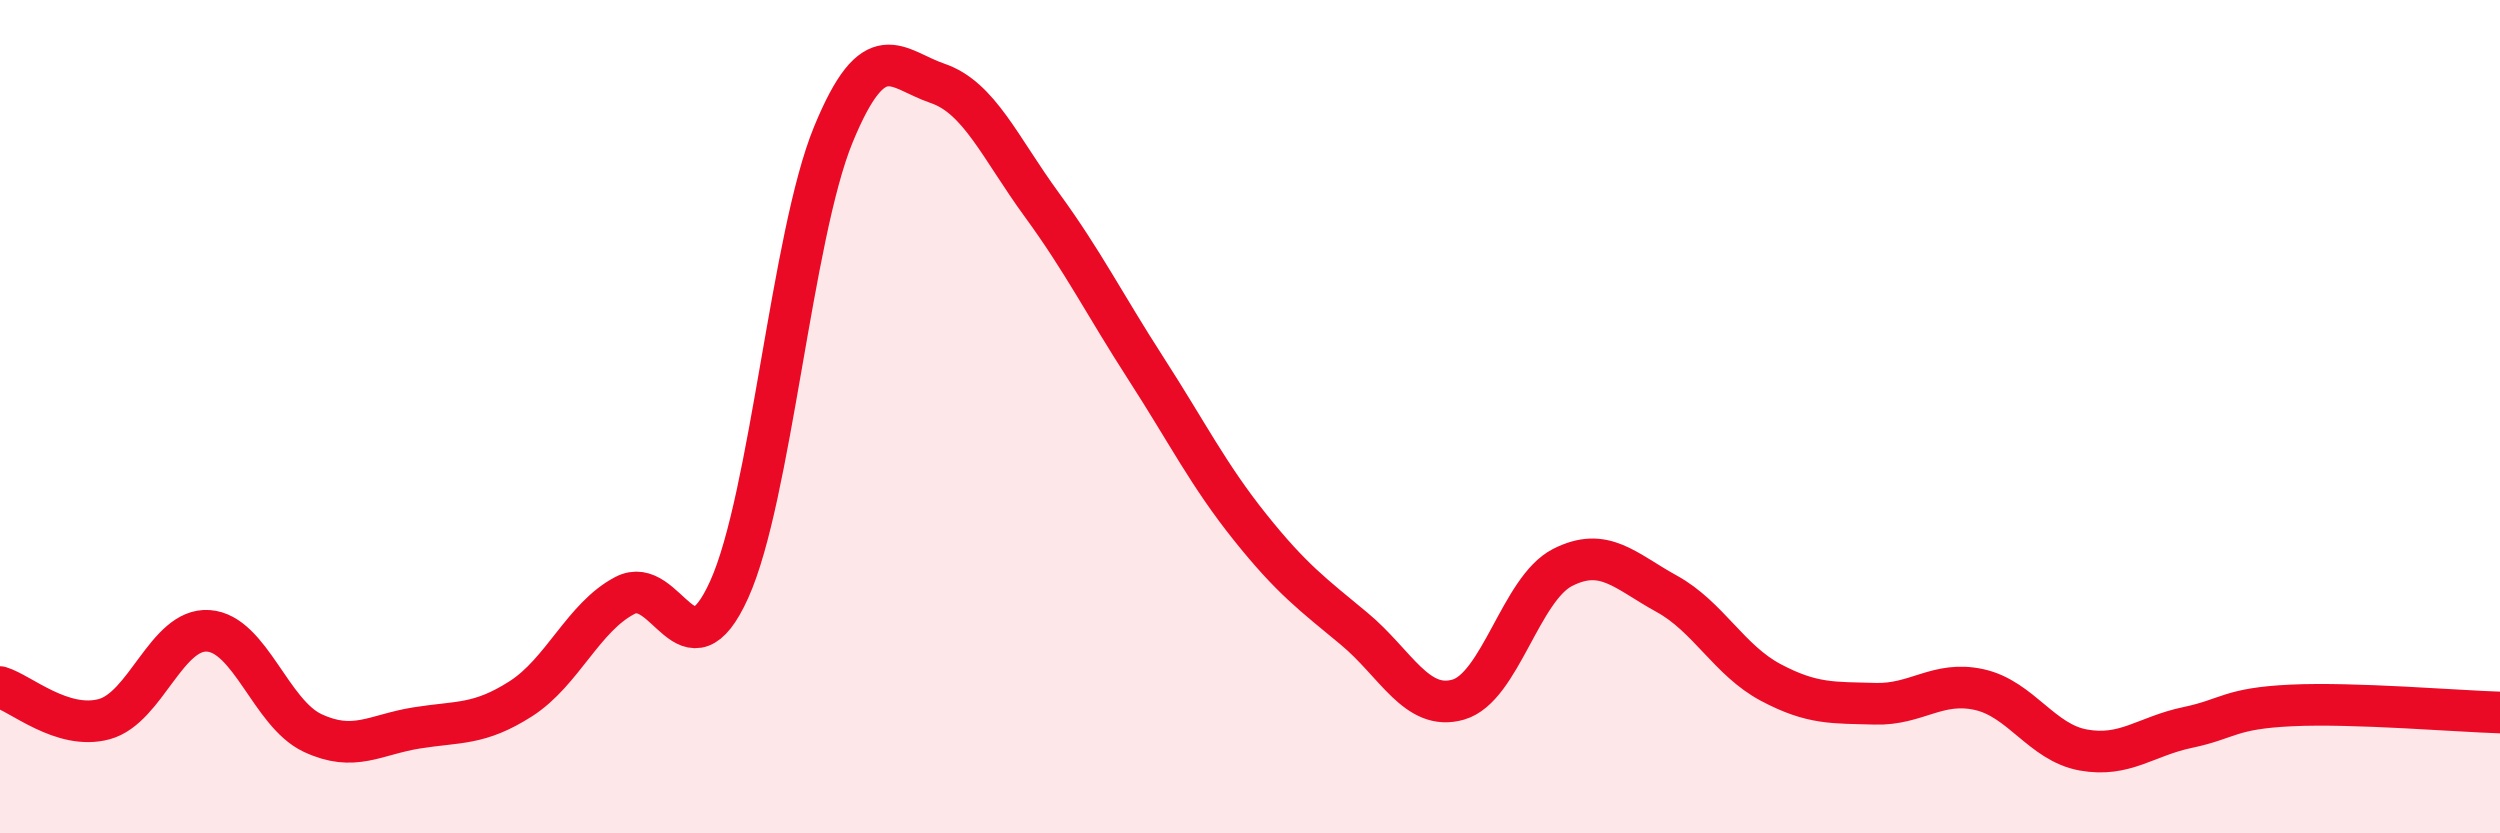
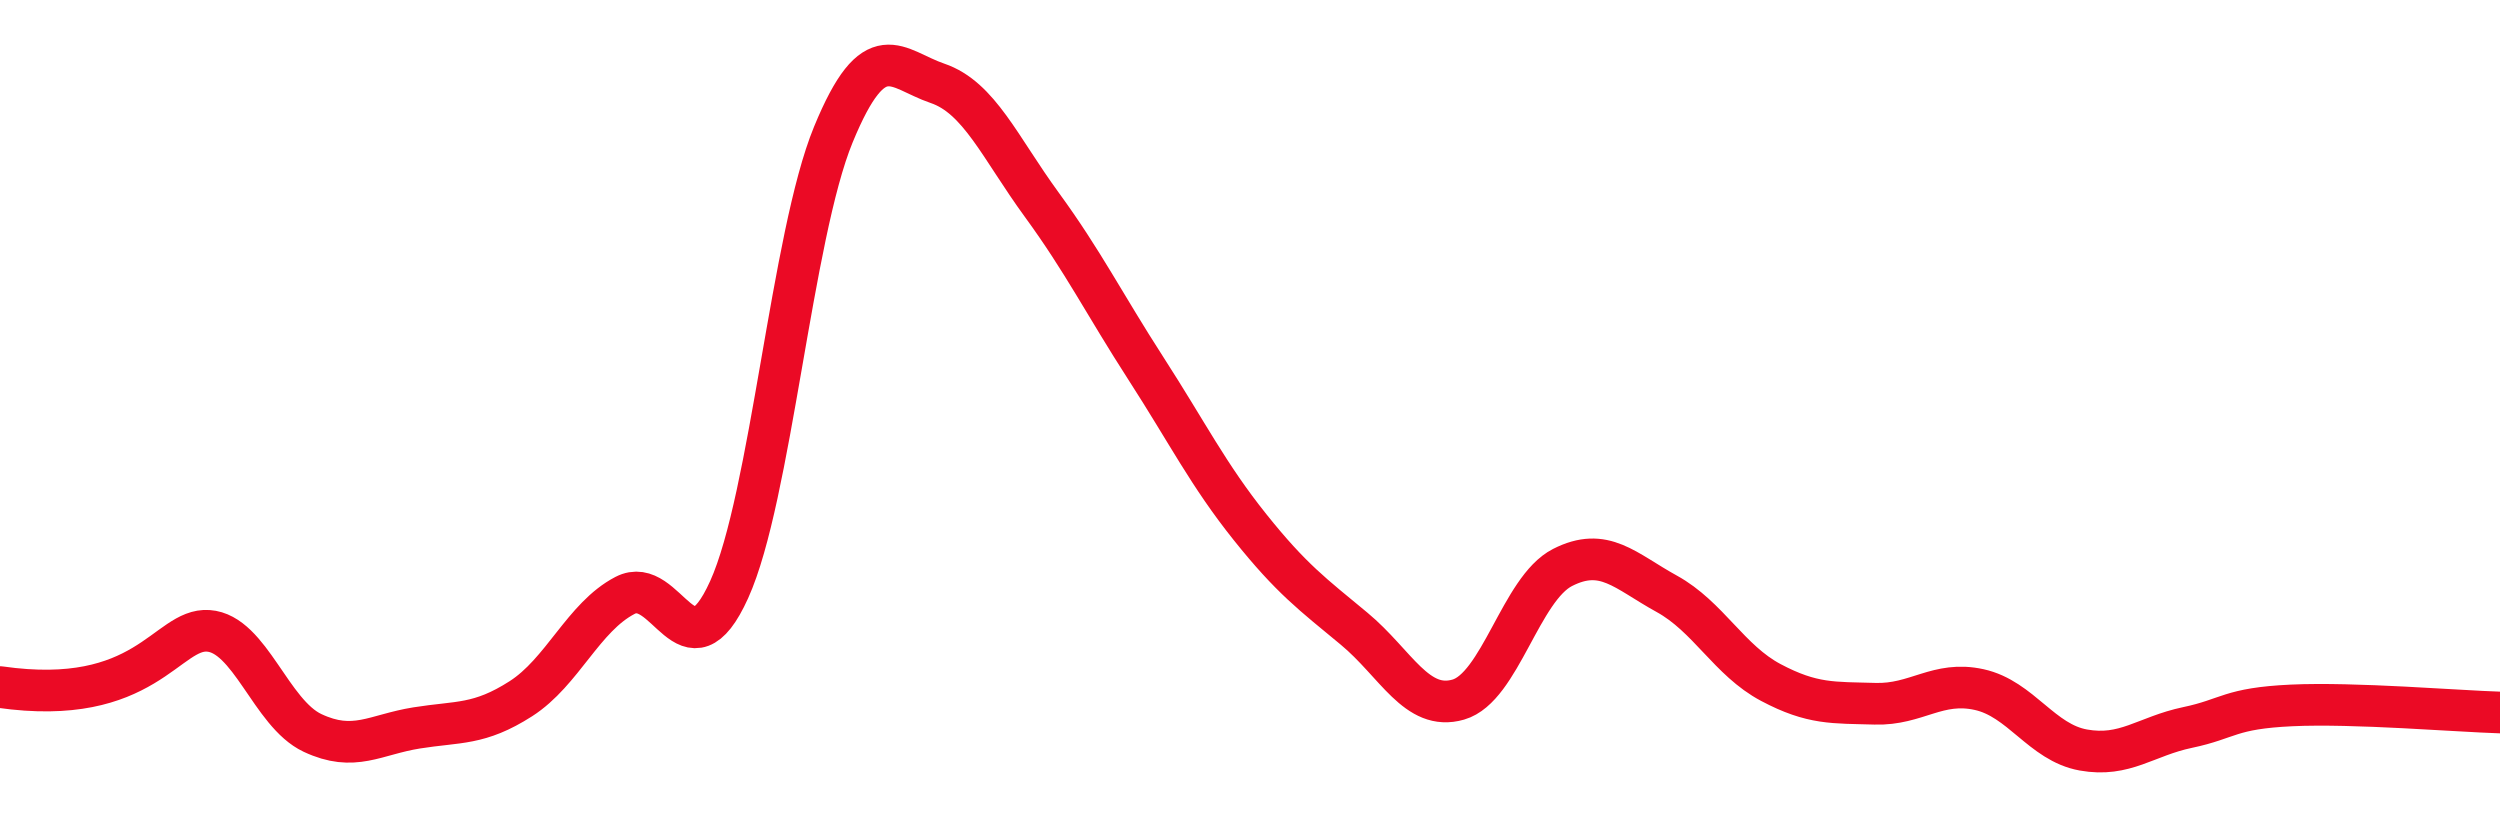
<svg xmlns="http://www.w3.org/2000/svg" width="60" height="20" viewBox="0 0 60 20">
-   <path d="M 0,16.49 C 0.5,16.64 1.5,17.53 2.5,17.26 C 3.5,16.99 4,15.07 5,15.14 C 6,15.21 6.5,17.12 7.5,17.59 C 8.5,18.06 9,17.63 10,17.47 C 11,17.31 11.5,17.41 12.5,16.77 C 13.5,16.13 14,14.81 15,14.29 C 16,13.77 16.5,16.36 17.5,14.15 C 18.5,11.94 19,5.66 20,3.23 C 21,0.8 21.5,1.66 22.5,2 C 23.5,2.34 24,3.54 25,4.91 C 26,6.28 26.5,7.29 27.5,8.84 C 28.5,10.39 29,11.4 30,12.65 C 31,13.9 31.5,14.26 32.5,15.09 C 33.5,15.92 34,17.08 35,16.79 C 36,16.5 36.5,14.13 37.5,13.62 C 38.5,13.11 39,13.7 40,14.25 C 41,14.8 41.5,15.85 42.5,16.38 C 43.5,16.91 44,16.86 45,16.89 C 46,16.92 46.5,16.33 47.5,16.55 C 48.5,16.77 49,17.82 50,18 C 51,18.18 51.5,17.67 52.5,17.46 C 53.5,17.25 53.5,17 55,16.93 C 56.5,16.86 59,17.07 60,17.1L60 20L0 20Z" fill="#EB0A25" opacity="0.1" stroke-linecap="round" stroke-linejoin="round" />
-   <path d="M 0,16.49 C 0.5,16.64 1.5,17.53 2.5,17.26 C 3.5,16.99 4,15.07 5,15.14 C 6,15.21 6.5,17.12 7.5,17.59 C 8.5,18.06 9,17.63 10,17.47 C 11,17.31 11.5,17.41 12.5,16.77 C 13.5,16.13 14,14.81 15,14.29 C 16,13.77 16.5,16.36 17.5,14.15 C 18.5,11.94 19,5.66 20,3.23 C 21,0.8 21.5,1.66 22.5,2 C 23.5,2.34 24,3.54 25,4.91 C 26,6.28 26.5,7.29 27.5,8.84 C 28.5,10.39 29,11.4 30,12.65 C 31,13.9 31.5,14.26 32.5,15.09 C 33.5,15.92 34,17.08 35,16.79 C 36,16.5 36.5,14.13 37.5,13.62 C 38.5,13.11 39,13.7 40,14.25 C 41,14.8 41.5,15.85 42.5,16.38 C 43.5,16.91 44,16.86 45,16.89 C 46,16.92 46.5,16.33 47.5,16.55 C 48.5,16.77 49,17.82 50,18 C 51,18.18 51.5,17.67 52.5,17.46 C 53.5,17.25 53.5,17 55,16.93 C 56.5,16.86 59,17.07 60,17.1" stroke="#EB0A25" stroke-width="1" fill="none" stroke-linecap="round" stroke-linejoin="round" />
+   <path d="M 0,16.49 C 3.5,16.99 4,15.07 5,15.14 C 6,15.21 6.5,17.12 7.5,17.59 C 8.5,18.06 9,17.63 10,17.47 C 11,17.31 11.5,17.41 12.5,16.77 C 13.5,16.13 14,14.81 15,14.29 C 16,13.77 16.5,16.36 17.5,14.15 C 18.5,11.94 19,5.66 20,3.23 C 21,0.8 21.5,1.66 22.5,2 C 23.5,2.34 24,3.54 25,4.91 C 26,6.28 26.5,7.29 27.5,8.84 C 28.5,10.39 29,11.4 30,12.65 C 31,13.9 31.5,14.26 32.5,15.09 C 33.5,15.92 34,17.08 35,16.79 C 36,16.5 36.5,14.13 37.5,13.62 C 38.5,13.11 39,13.7 40,14.25 C 41,14.8 41.5,15.85 42.5,16.38 C 43.5,16.91 44,16.86 45,16.89 C 46,16.92 46.5,16.33 47.5,16.55 C 48.5,16.77 49,17.82 50,18 C 51,18.18 51.5,17.67 52.5,17.46 C 53.5,17.25 53.5,17 55,16.93 C 56.5,16.86 59,17.07 60,17.1" stroke="#EB0A25" stroke-width="1" fill="none" stroke-linecap="round" stroke-linejoin="round" />
</svg>